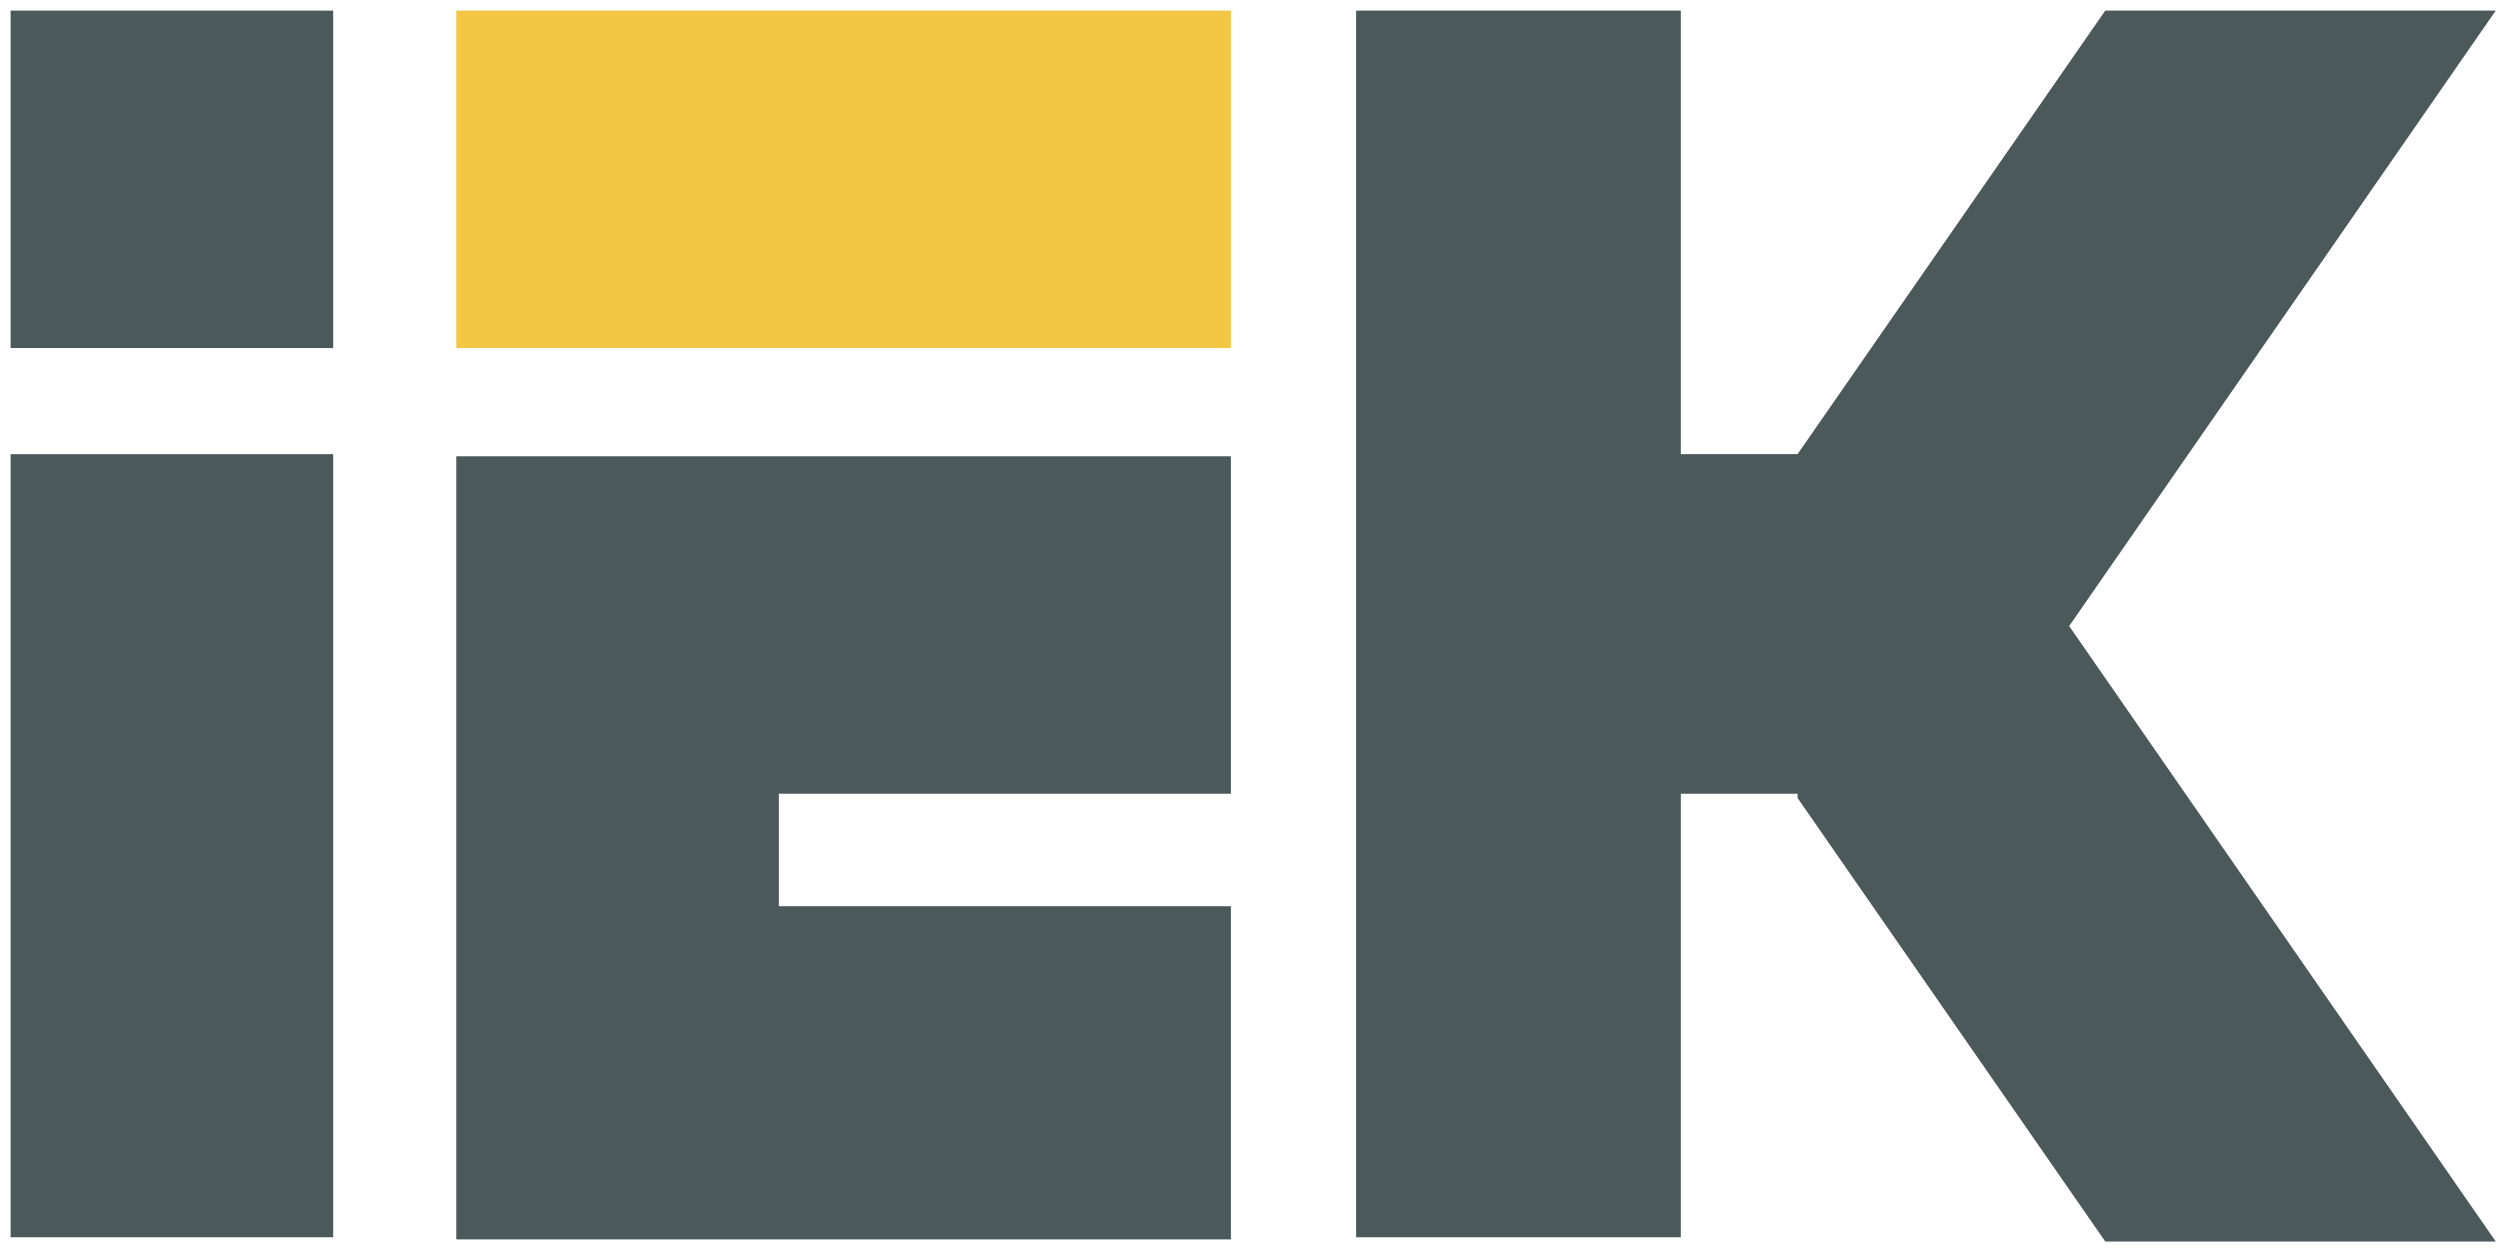
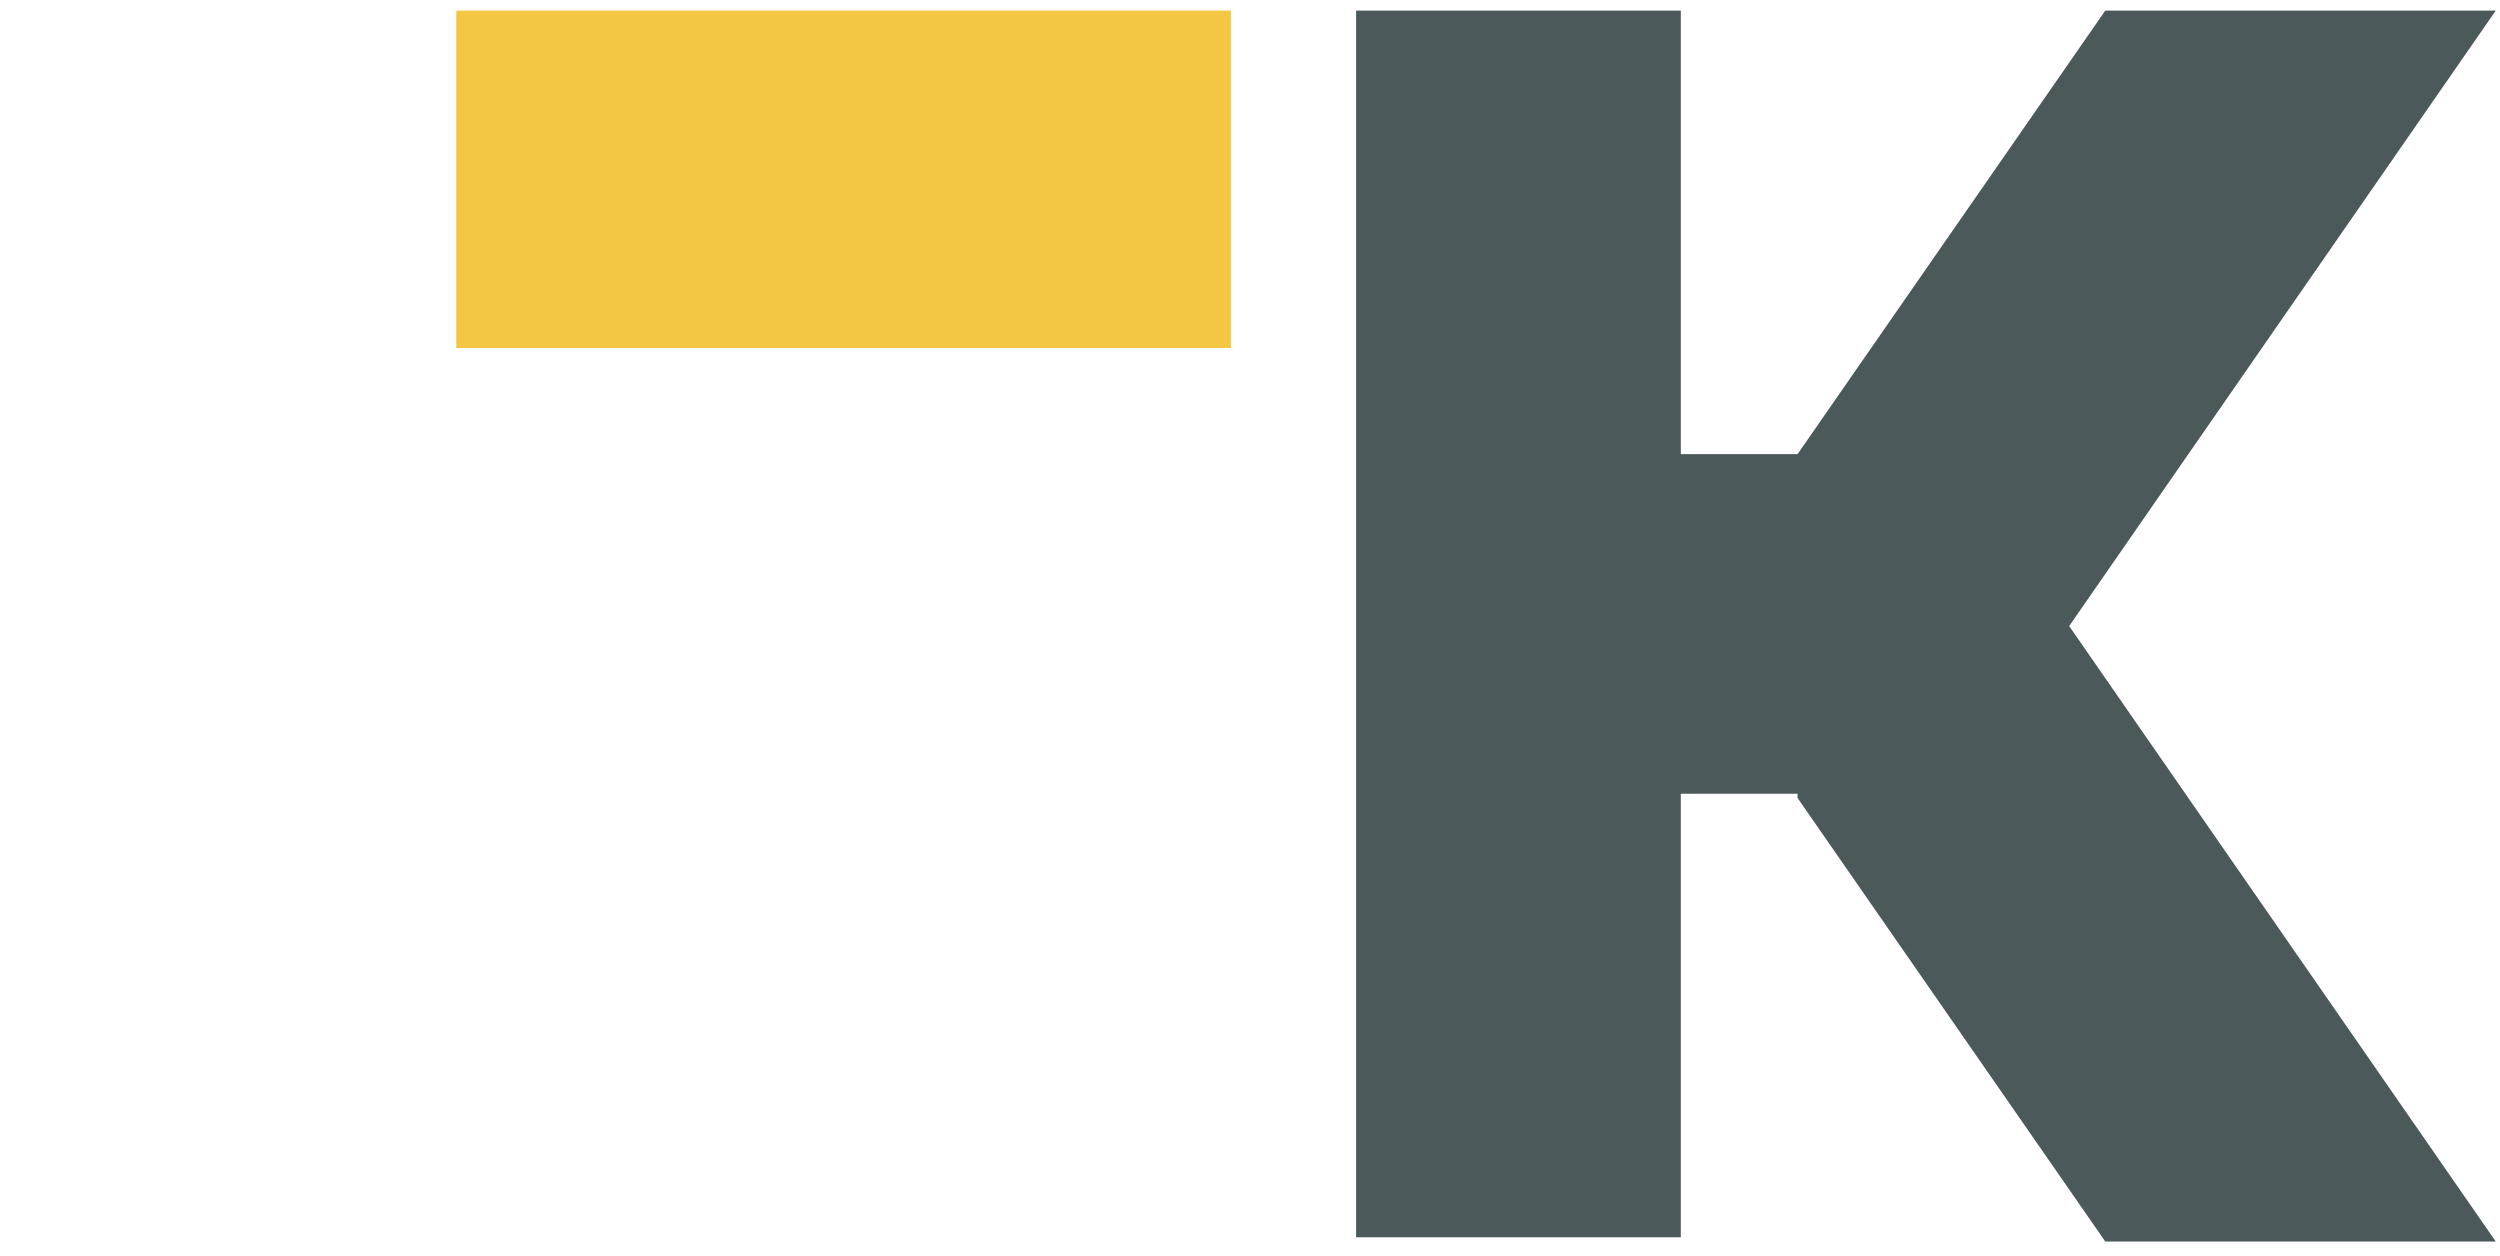
<svg xmlns="http://www.w3.org/2000/svg" version="1.1" id="Слой_1" x="0px" y="0px" viewBox="0 0 117.8 59.2" style="enable-background:new 0 0 117.8 59.2;" xml:space="preserve">
  <style type="text/css">
	.st0{fill-rule:evenodd;clip-rule:evenodd;fill:#4B595A;}
	.st1{fill-rule:evenodd;clip-rule:evenodd;fill:#F3C644;}
</style>
  <g>
-     <polygon class="st0" points="0.5,0.5 15.7,0.5 15.7,16.4 0.5,16.4 0.5,0.5  " />
-     <polygon class="st0" points="0.5,21.4 15.7,21.4 15.7,58.3 0.5,58.3 0.5,21.4  " />
-     <path class="st0" d="M36.7,42.7H58v15.7H21.5c0-12.3,0-24.6,0-36.9H58v15.9H36.7V42.7L36.7,42.7z" />
    <polygon class="st1" points="21.5,0.5 58,0.5 58,16.4 21.5,16.4 21.5,0.5  " />
    <polygon class="st0" points="63.9,0.5 79.2,0.5 79.2,21.4 84.7,21.4 99.2,0.5 117.6,0.5 97.5,29.5 117.6,58.5 99.2,58.5 84.7,37.6    84.7,37.4 79.2,37.4 79.2,58.3 63.9,58.3 63.9,37.4 63.9,21.4 63.9,0.5  " />
  </g>
</svg>